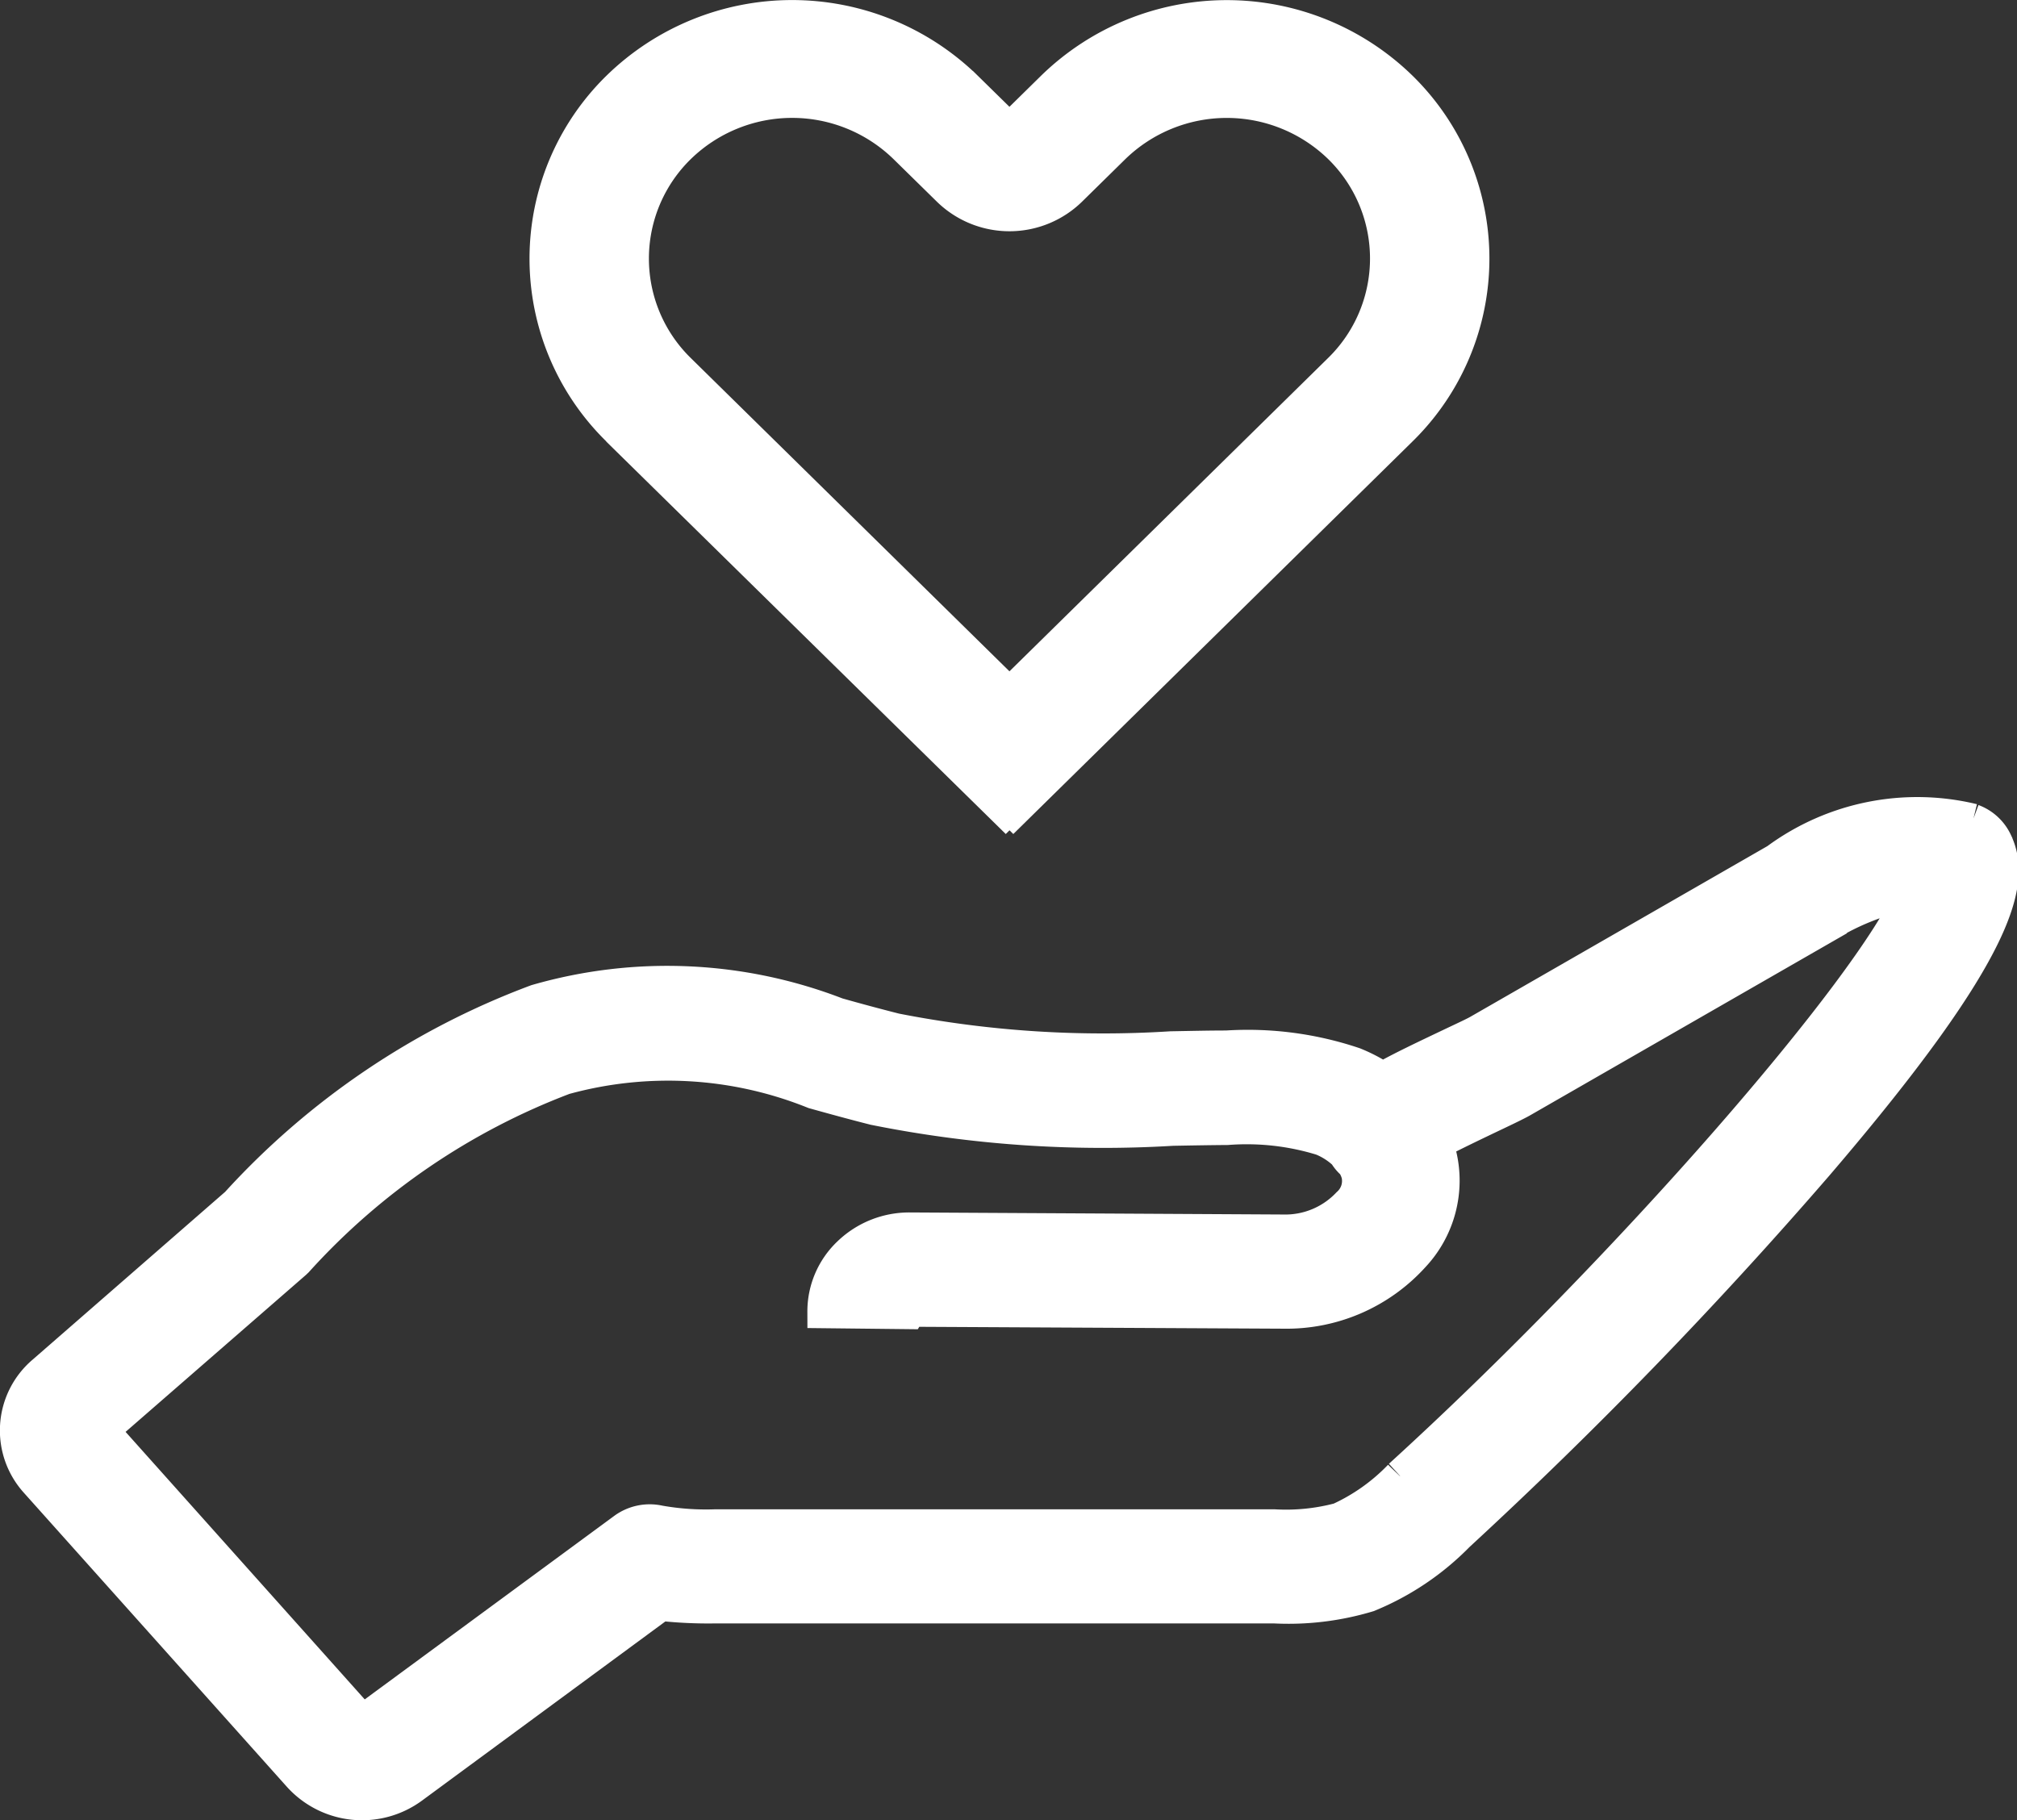
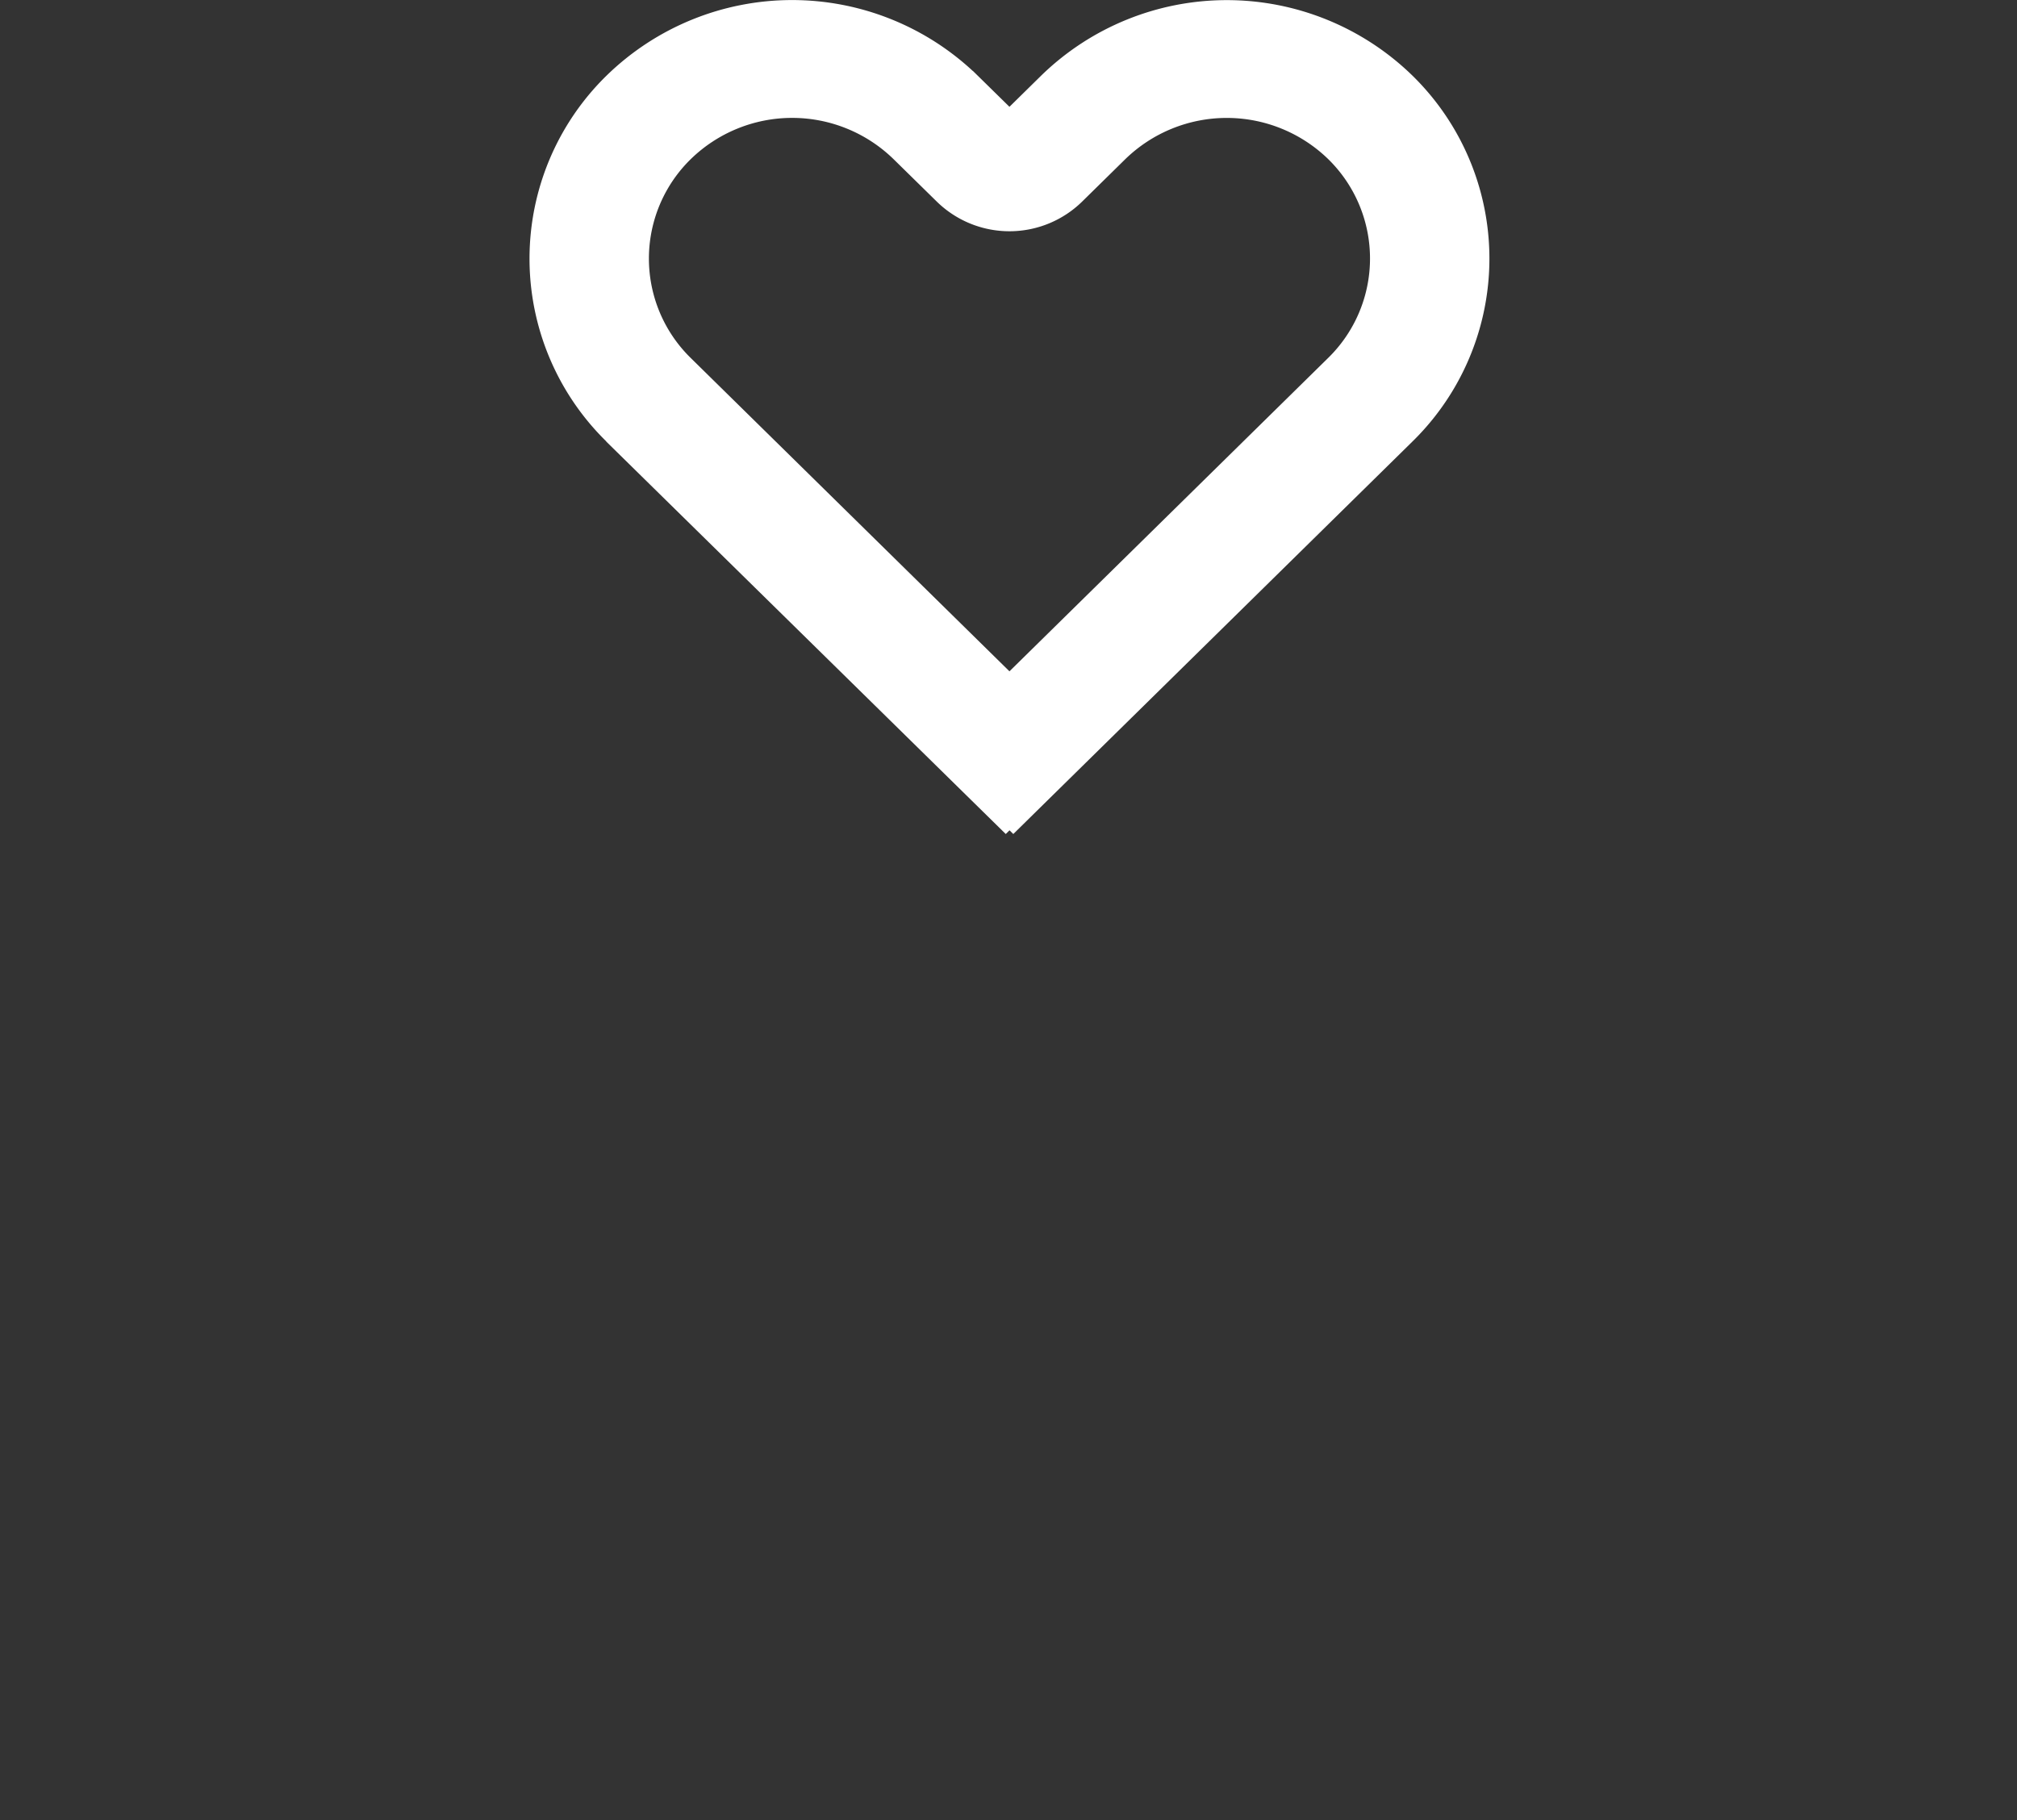
<svg xmlns="http://www.w3.org/2000/svg" width="30.471" height="27.5" viewBox="0 0 30.471 27.5">
  <rect x="0" y="0" width="30.471" height="27.5" fill="#333333" stroke="none" />
  <defs>
    <style>.a{fill:#fff;stroke:#fff;stroke-width:0.5px;fill-rule:evenodd;}</style>
  </defs>
  <g transform="translate(0.25 0.583)">
-     <path class="a" d="M20.9,10.053a3,3,0,0,1-.916.65,3.136,3.136,0,0,1-.983.1H10.554a4.037,4.037,0,0,1-.847-.06.657.657,0,0,0-.53.111L5.225,13.761l-3.933-4.4L4.2,6.83c.012-.01.022-.021.033-.031a10.423,10.423,0,0,1,4.042-2.76,5.9,5.9,0,0,1,3.771.215c.294.082.6.166.912.245a17.512,17.512,0,0,0,4.508.312c.281-.005.557-.01.825-.012a3.854,3.854,0,0,1,1.426.159,1.105,1.105,0,0,1,.35.225.573.573,0,0,0,.123.147.558.558,0,0,1,.074.165.466.466,0,0,1-.147.446,1.309,1.309,0,0,1-.986.408h-.008L13.5,6.318h-.007a1.313,1.313,0,0,0-.916.365,1.211,1.211,0,0,0-.38.884l1.276.014.021-.036,5.624.029h.016A2.581,2.581,0,0,0,21.1,6.725,1.662,1.662,0,0,0,21.505,5.2a1.592,1.592,0,0,0-.057-.18c.276-.144.634-.314.828-.407.222-.105.4-.191.47-.232l4.5-2.586a3.87,3.87,0,0,1,1.392-.564c-.609,1.444-4.312,5.7-7.737,8.819M29.557.143a3.579,3.579,0,0,0-2.97.6l-4.5,2.586c-.059.034-.2.1-.38.185-.441.21-.8.379-1.07.534a2.408,2.408,0,0,0-.428-.225,5.029,5.029,0,0,0-1.93-.254c-.273,0-.554.007-.84.012a16.266,16.266,0,0,1-4.162-.273c-.3-.076-.6-.157-.879-.236a7.115,7.115,0,0,0-4.543-.2A11.6,11.6,0,0,0,3.326,5.936L.411,8.477A1.155,1.155,0,0,0,.3,10.14l3.975,4.444a1.279,1.279,0,0,0,1.7.17l3.756-2.765a6.6,6.6,0,0,0,.823.038H19a4.174,4.174,0,0,0,1.42-.172,4.032,4.032,0,0,0,1.356-.912,69.075,69.075,0,0,0,5.425-5.6c2.832-3.307,2.974-4.3,2.7-4.876a.628.628,0,0,0-.349-.32" transform="translate(0 11.667)" />
    <path class="a" d="M17.226,1.977a2.444,2.444,0,0,1,3.416,0l.654.642a1.319,1.319,0,0,0,1.842,0l.654-.643a2.448,2.448,0,0,1,3.416,0,2.351,2.351,0,0,1,0,3.359l-4.991,4.908L17.226,5.336a2.351,2.351,0,0,1,0-3.359M16.3,6.242,22.161,12l.057-.056.057.056L28.13,6.242a3.617,3.617,0,0,0,0-5.171,3.768,3.768,0,0,0-5.259,0l-.654.643-.654-.642a3.763,3.763,0,0,0-5.259,0,3.617,3.617,0,0,0,0,5.171" transform="translate(-7.217 -0.333)" />
  </g>
</svg>